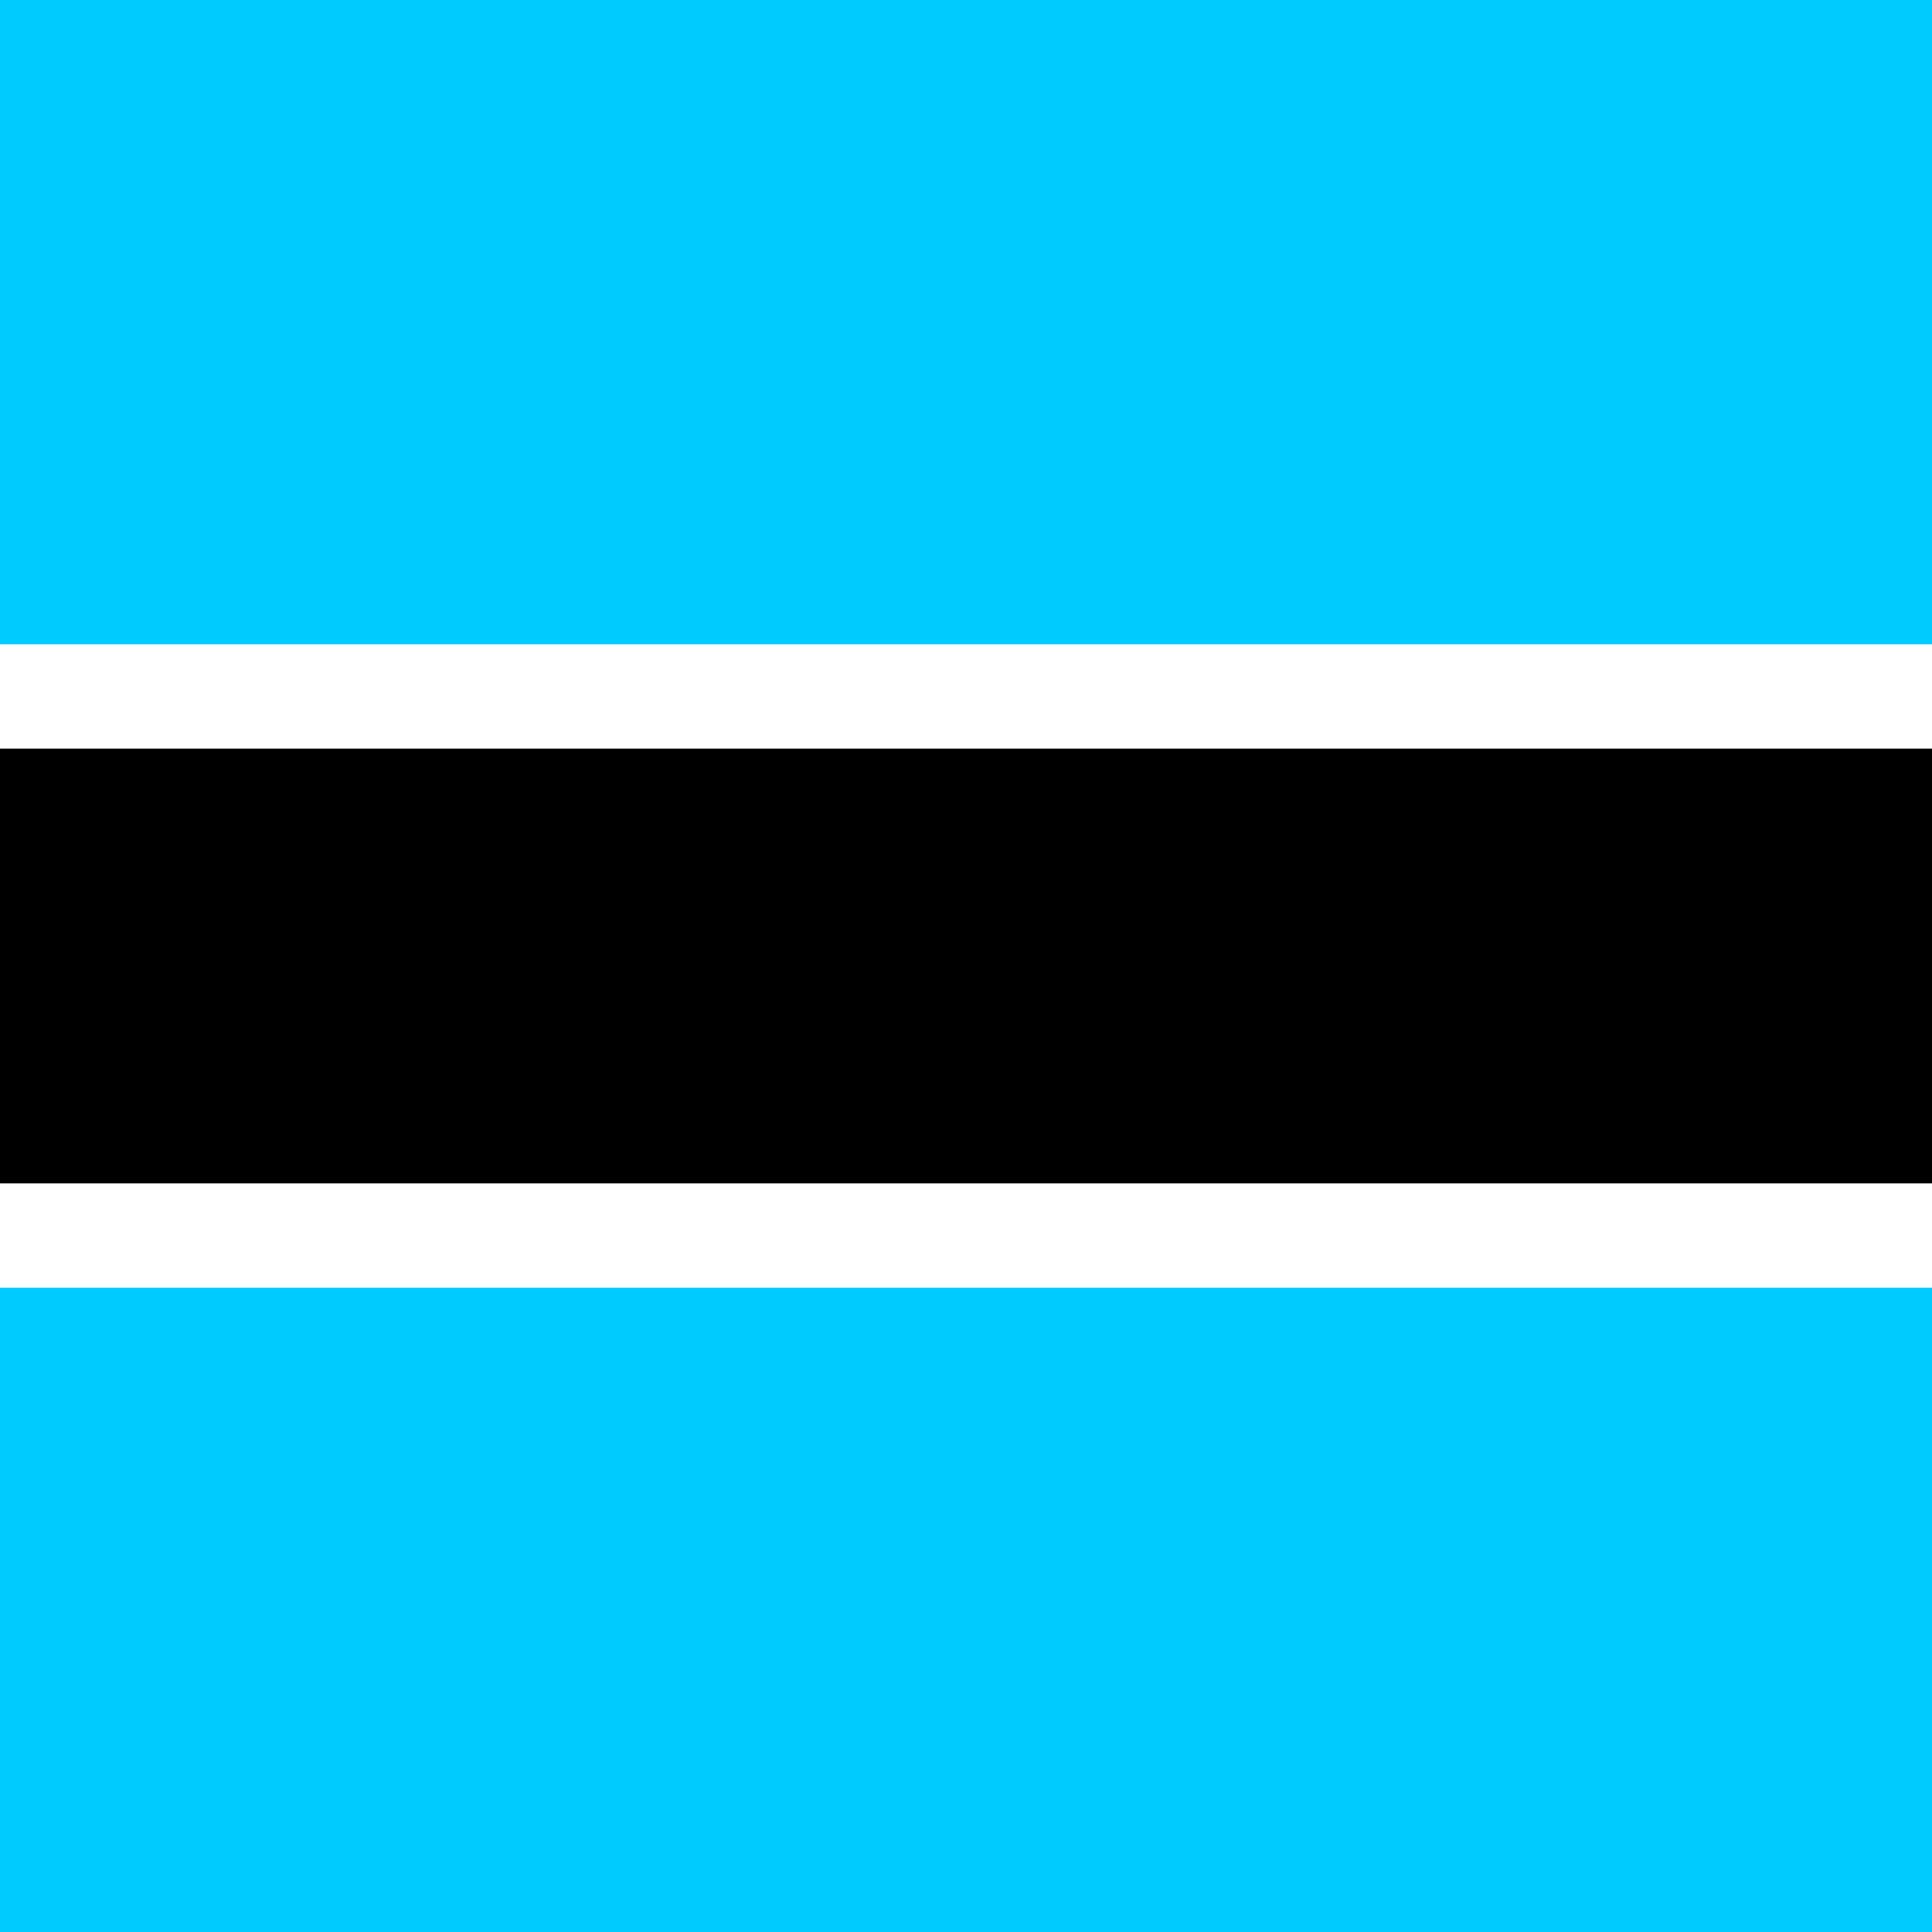
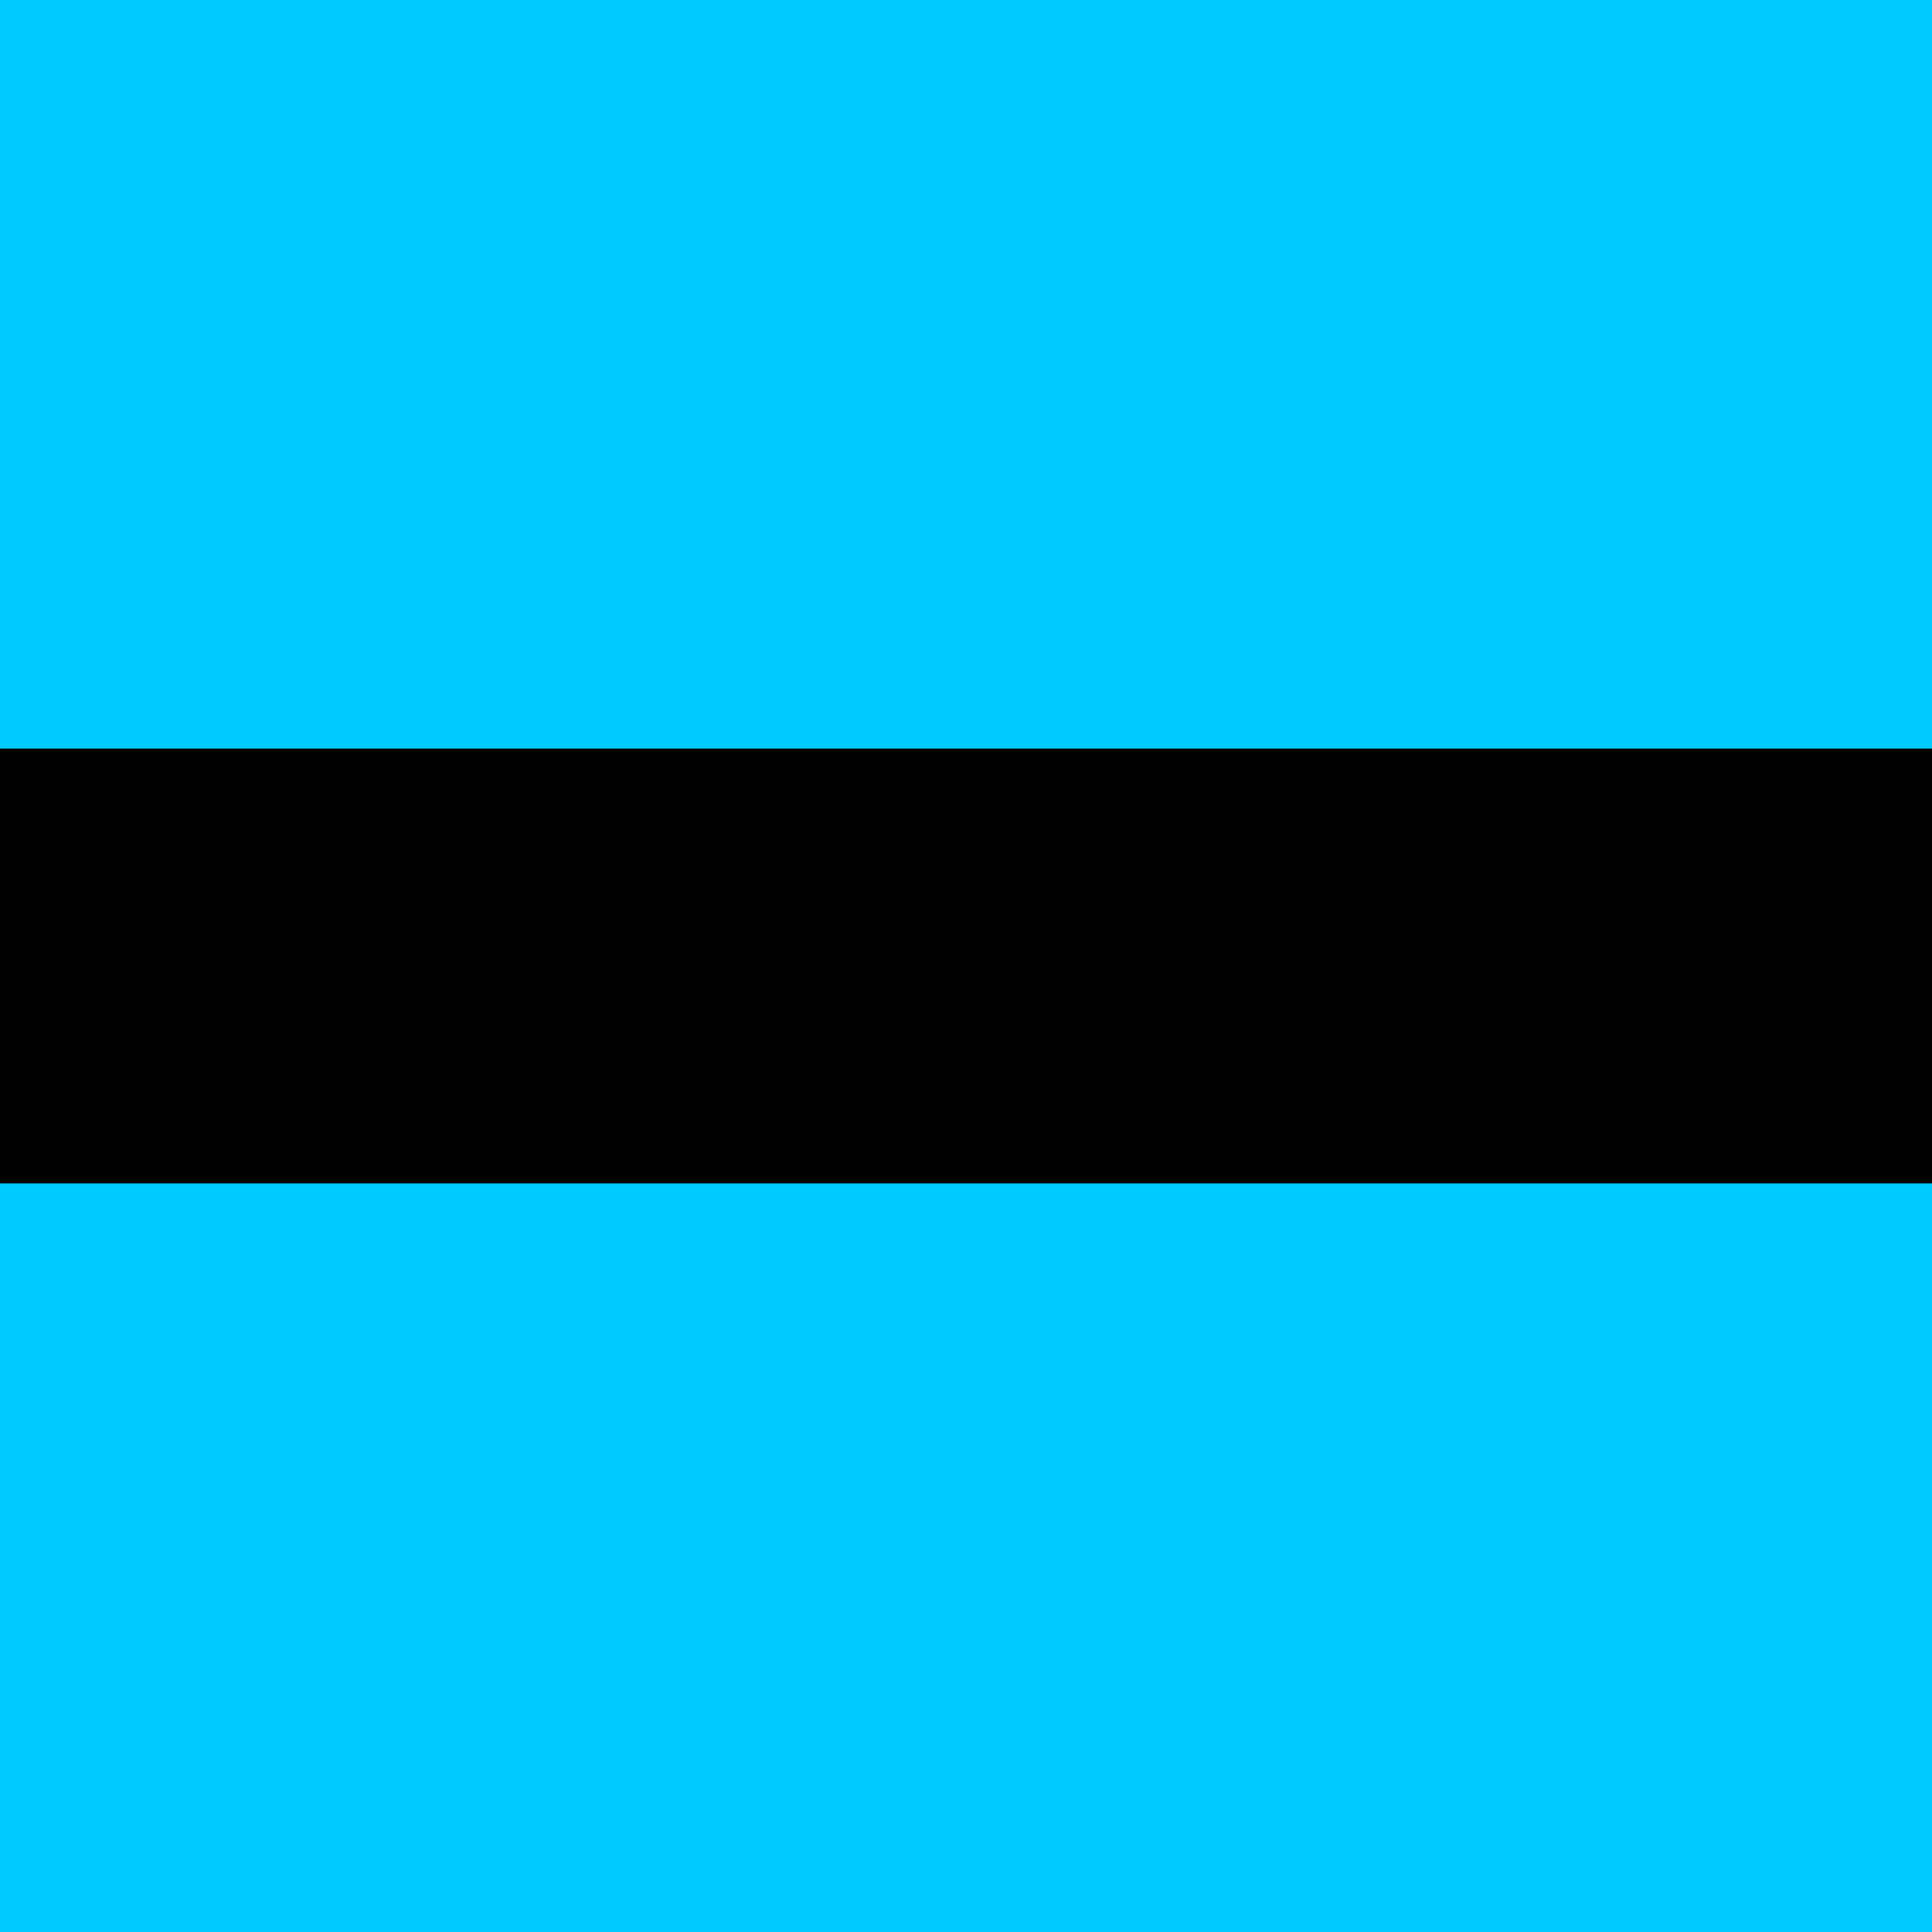
<svg xmlns="http://www.w3.org/2000/svg" width="40" height="40" viewBox="0 0 40 40" fill="none">
  <path fill-rule="evenodd" clip-rule="evenodd" d="M0 0H40V40H0V0Z" fill="#00CBFF" />
-   <path fill-rule="evenodd" clip-rule="evenodd" d="M0 13.333H40V26.667H0V13.333Z" fill="white" />
  <path fill-rule="evenodd" clip-rule="evenodd" d="M0 15.498H40V24.502H0V15.498Z" fill="black" />
</svg>